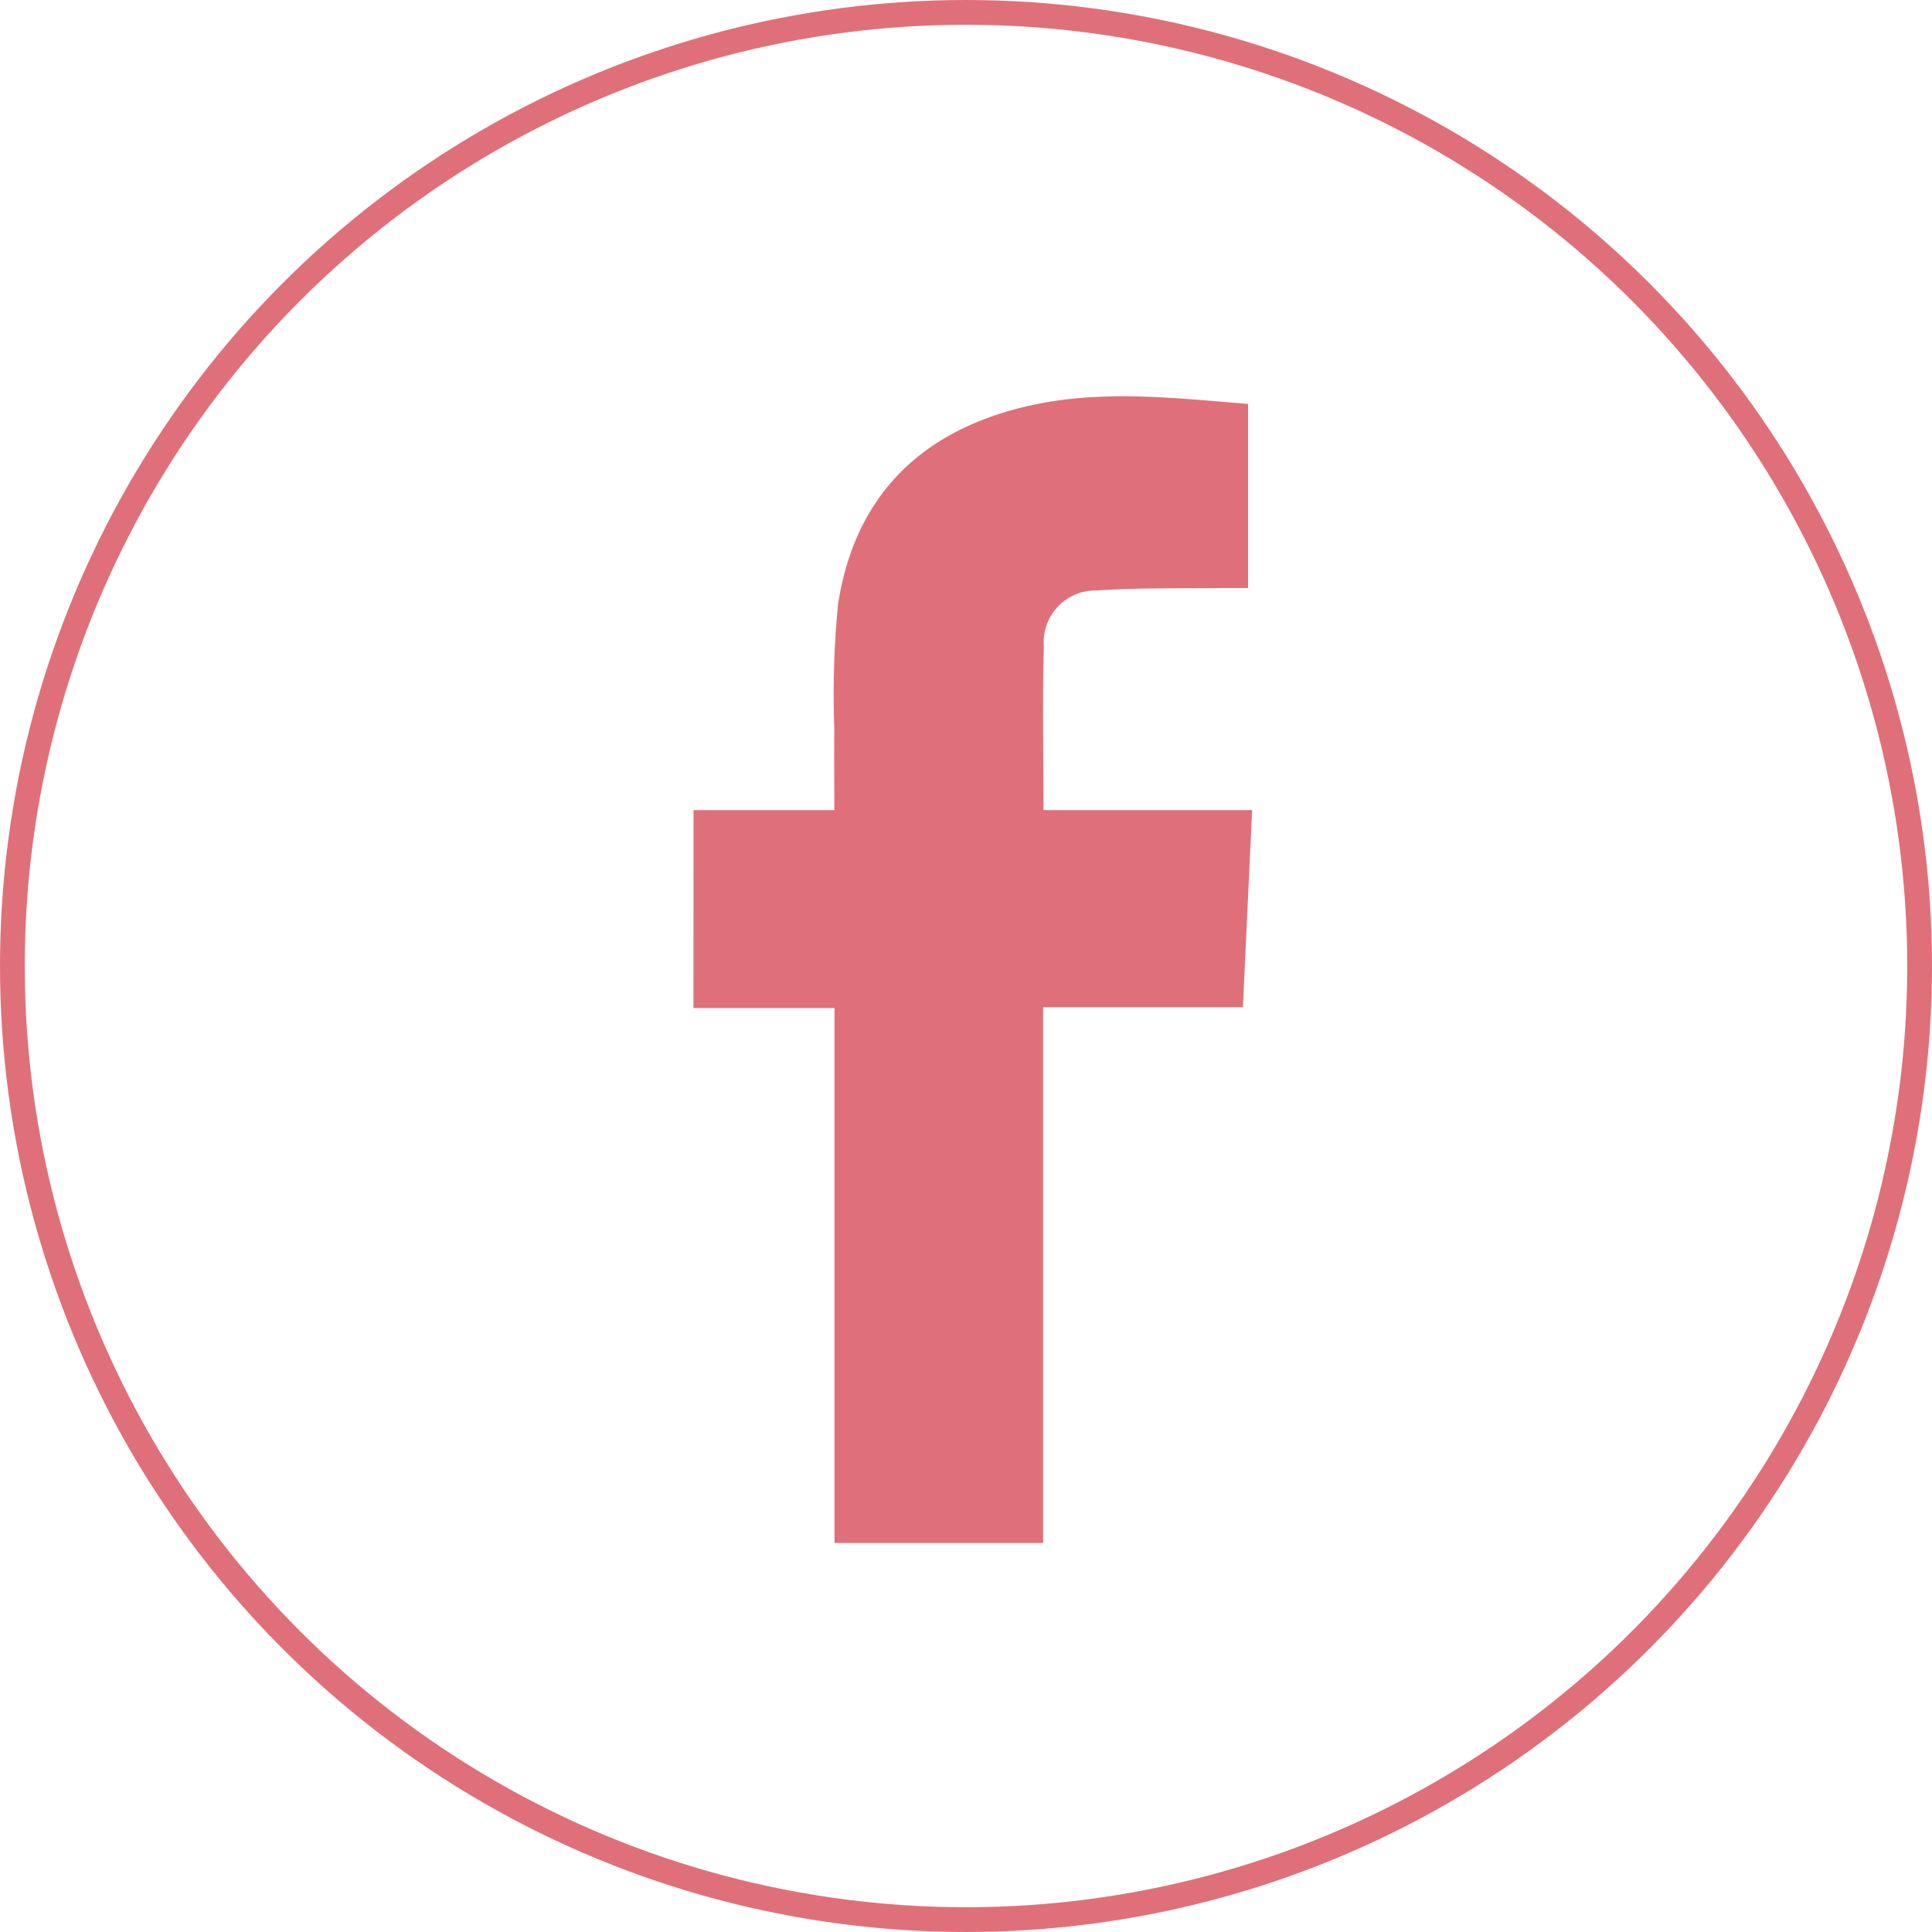
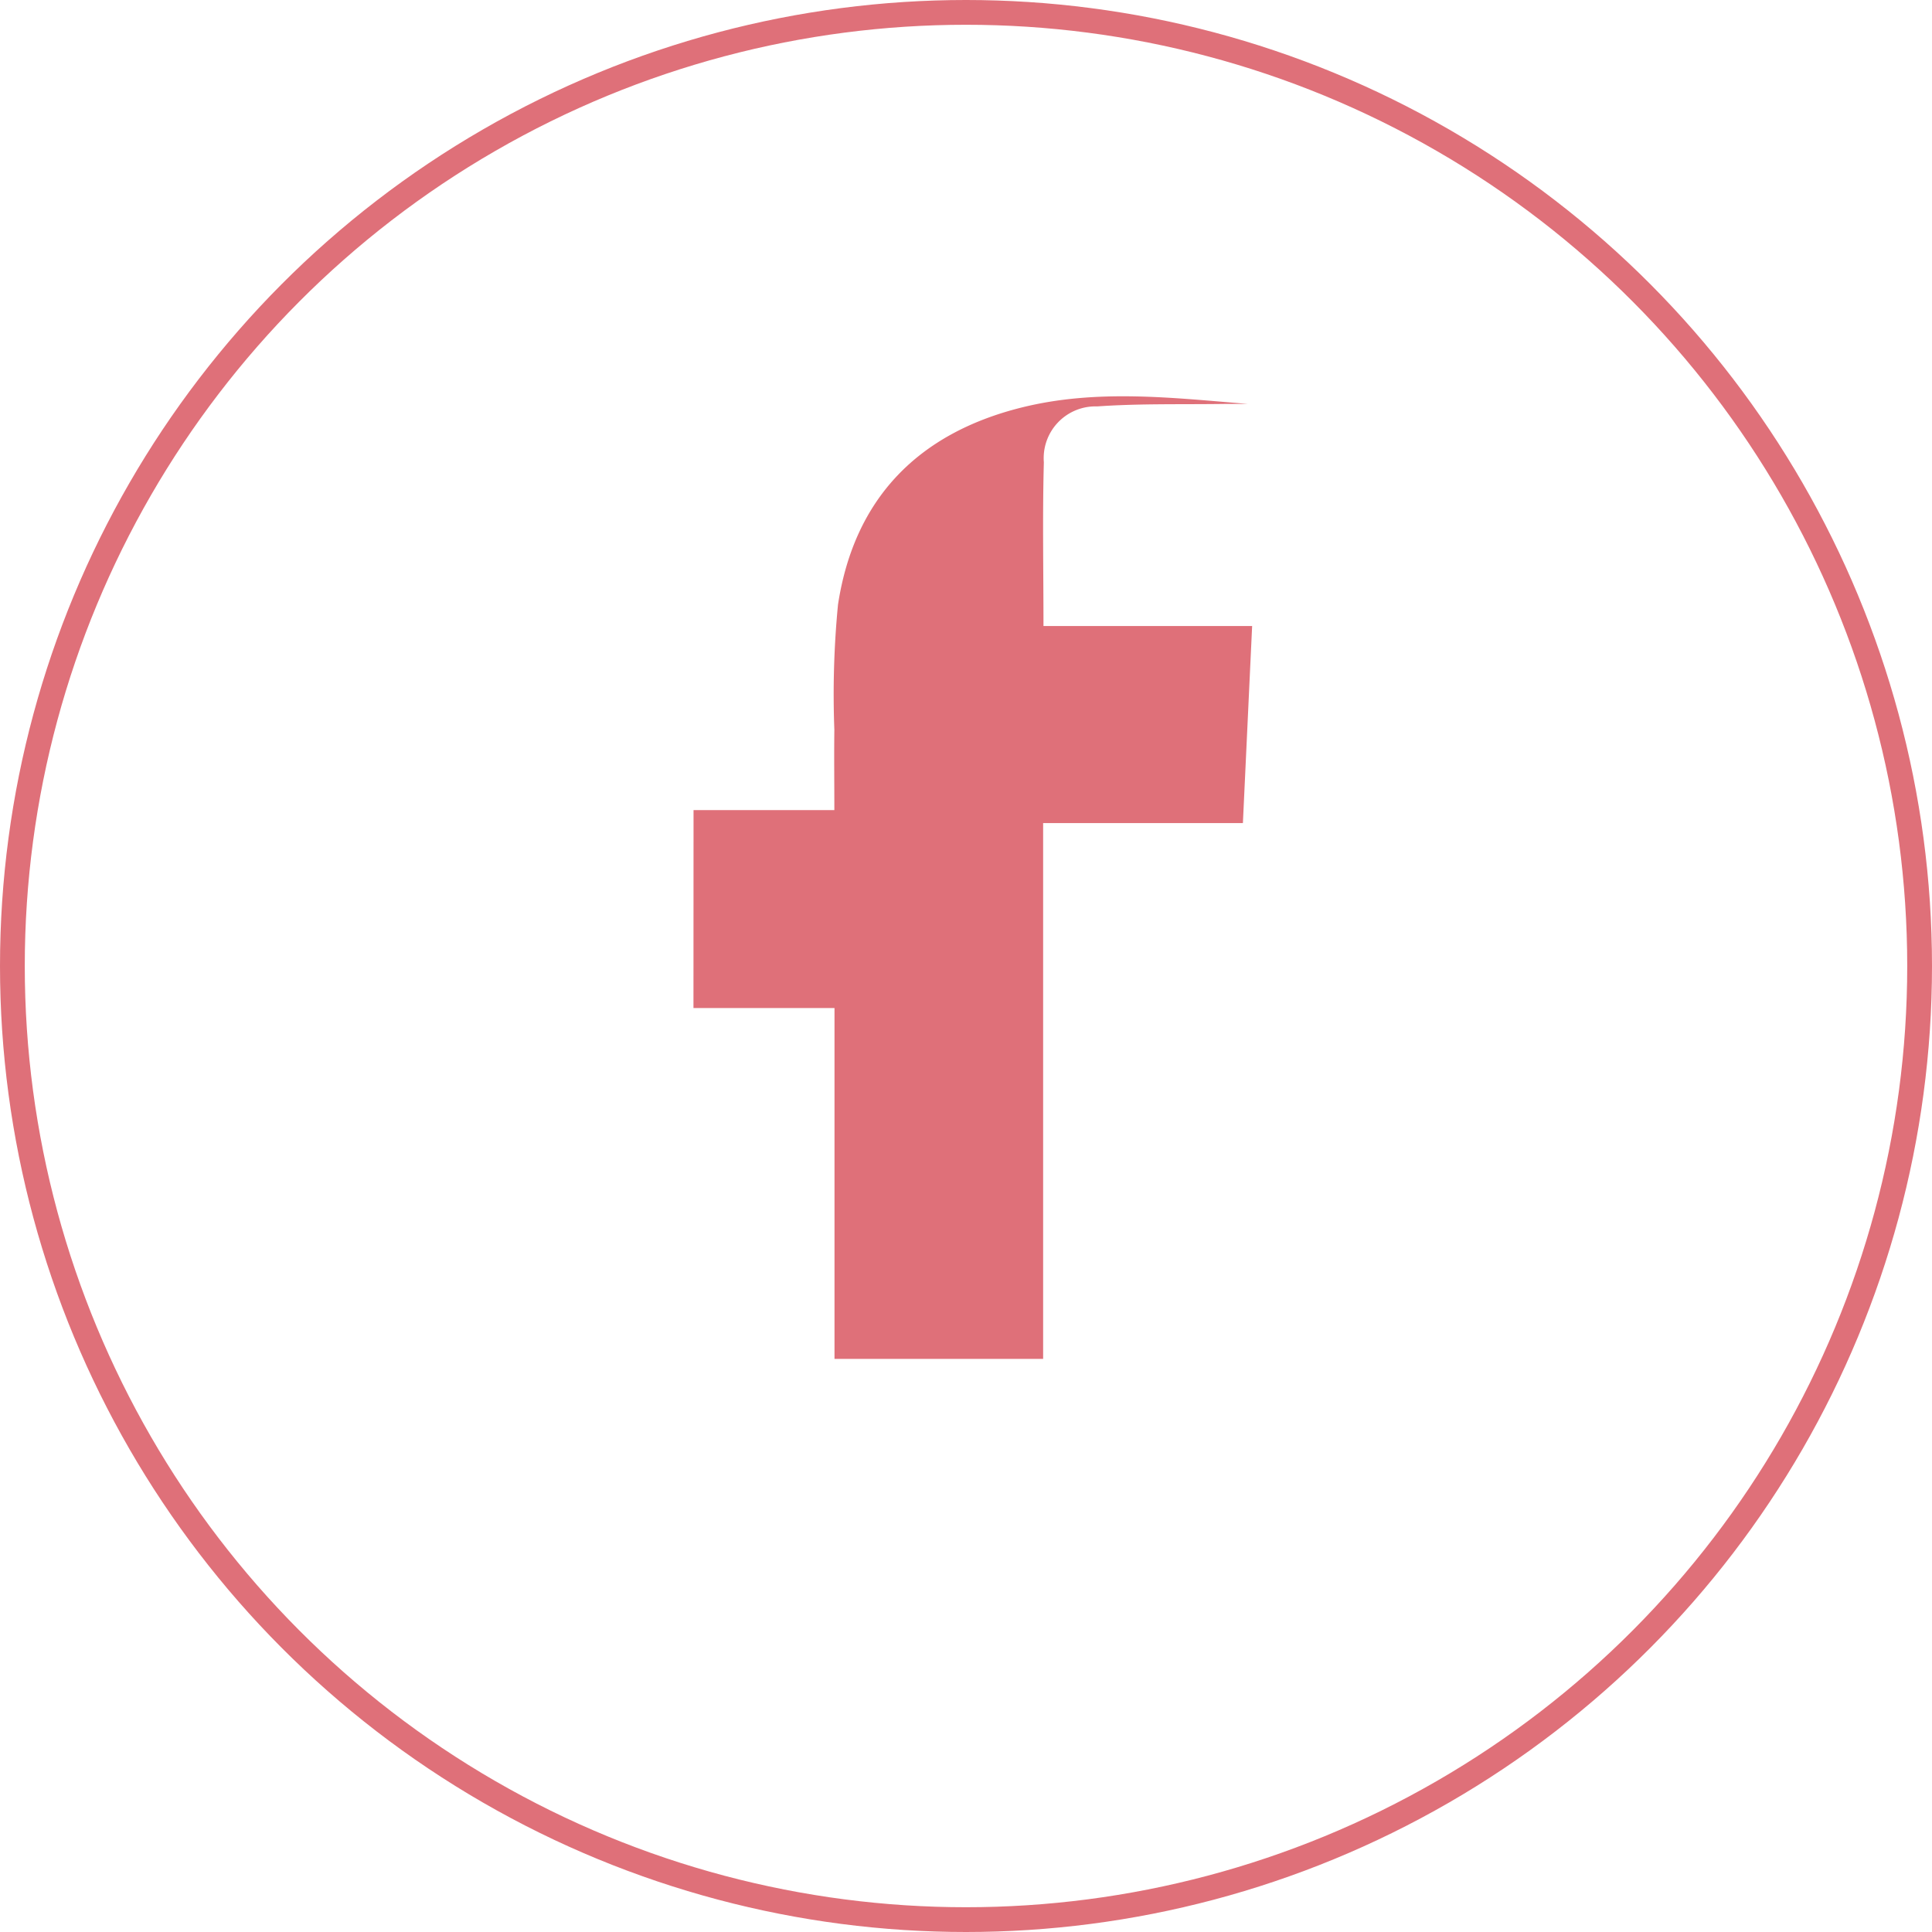
<svg xmlns="http://www.w3.org/2000/svg" width="78" height="78" viewBox="0 0 78 78">
  <g id="Raggruppa_8" data-name="Raggruppa 8" transform="translate(-524 -2832)">
    <g id="Ellisse_2" data-name="Ellisse 2" transform="translate(524 2832)" fill="none" stroke="#df7079" stroke-width="1">
-       <circle cx="39" cy="39" r="39" stroke="none" />
      <circle cx="39" cy="39" r="38.5" fill="none" />
    </g>
    <g id="Raggruppa_6" data-name="Raggruppa 6" transform="translate(-272 693)">
-       <path id="Tracciato_5" data-name="Tracciato 5" d="M-629.967,698.325h5.685c0-1.127-.014-2.183,0-3.239a37.685,37.685,0,0,1,.147-5.053c.654-4.288,3.233-6.923,7.422-7.963,3.049-.758,6.12-.384,9.134-.142v7.432c-.4,0-.683,0-.964,0-1.71.024-3.424-.02-5.128.1a2.09,2.09,0,0,0-2.153,2.256c-.058,2.166-.015,4.334-.015,6.609h8.424c-.127,2.7-.248,5.289-.373,7.958h-8.065v21.63h-8.423V706.318h-5.694Z" transform="translate(1453.967 1473.38)" fill="#df7079" />
+       <path id="Tracciato_5" data-name="Tracciato 5" d="M-629.967,698.325h5.685c0-1.127-.014-2.183,0-3.239a37.685,37.685,0,0,1,.147-5.053c.654-4.288,3.233-6.923,7.422-7.963,3.049-.758,6.12-.384,9.134-.142c-.4,0-.683,0-.964,0-1.71.024-3.424-.02-5.128.1a2.09,2.09,0,0,0-2.153,2.256c-.058,2.166-.015,4.334-.015,6.609h8.424c-.127,2.7-.248,5.289-.373,7.958h-8.065v21.63h-8.423V706.318h-5.694Z" transform="translate(1453.967 1473.38)" fill="#df7079" />
    </g>
  </g>
</svg>